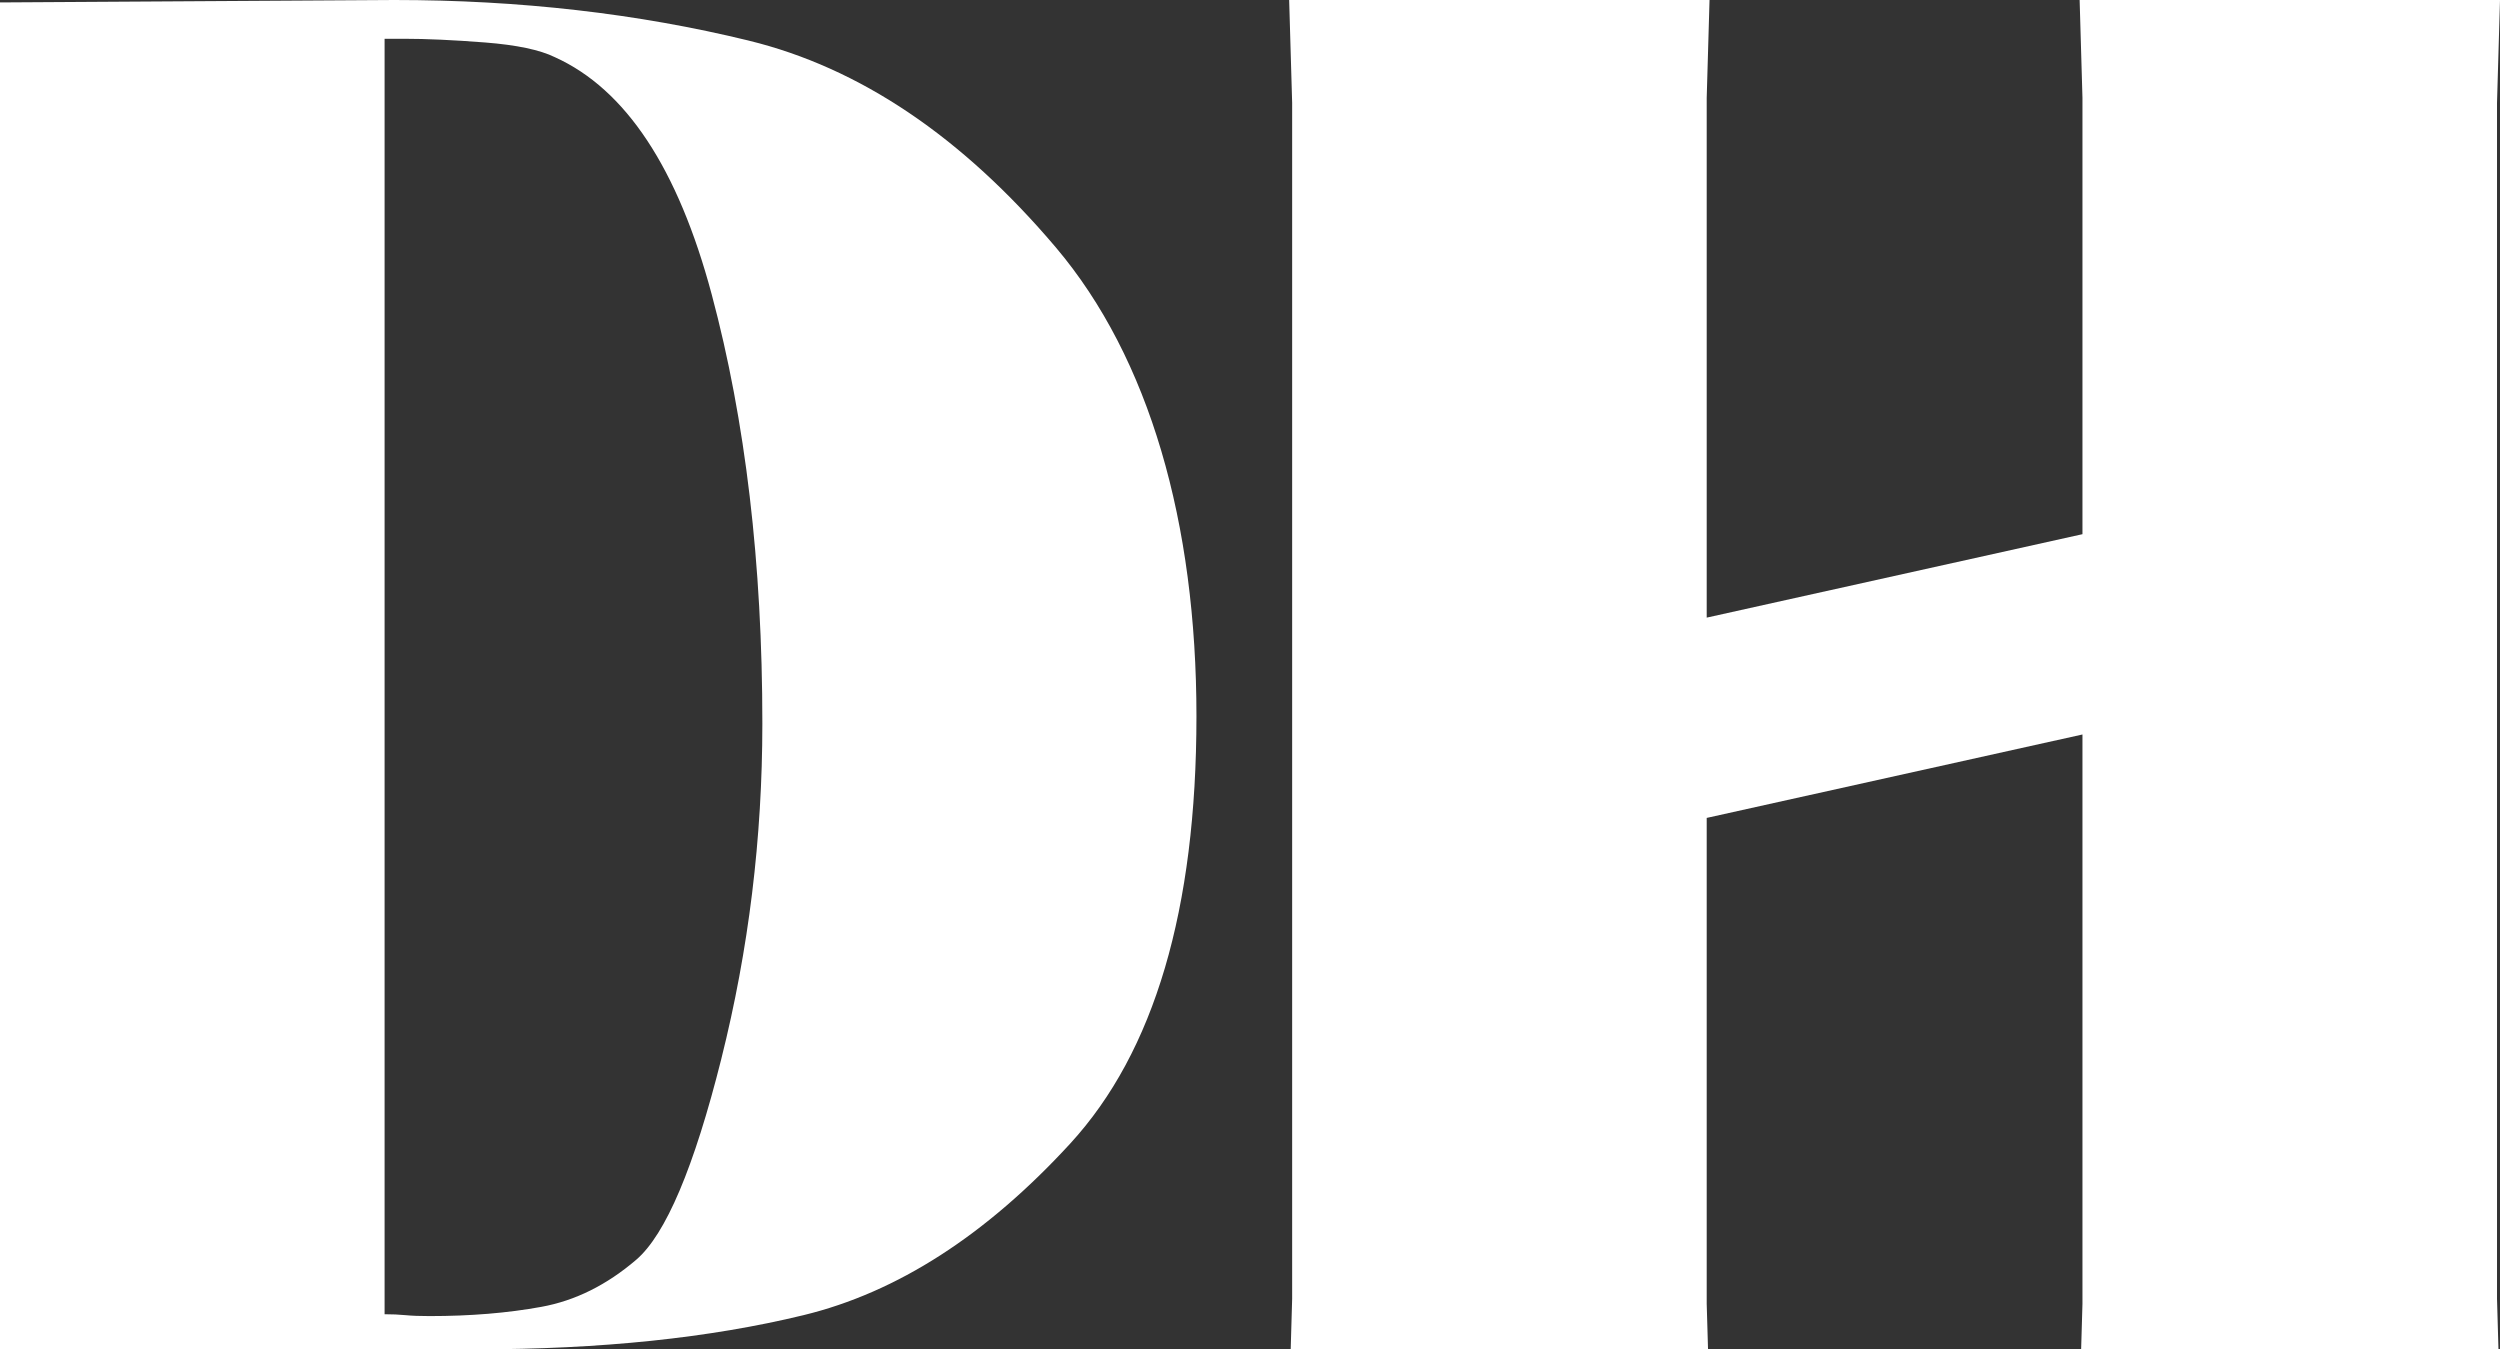
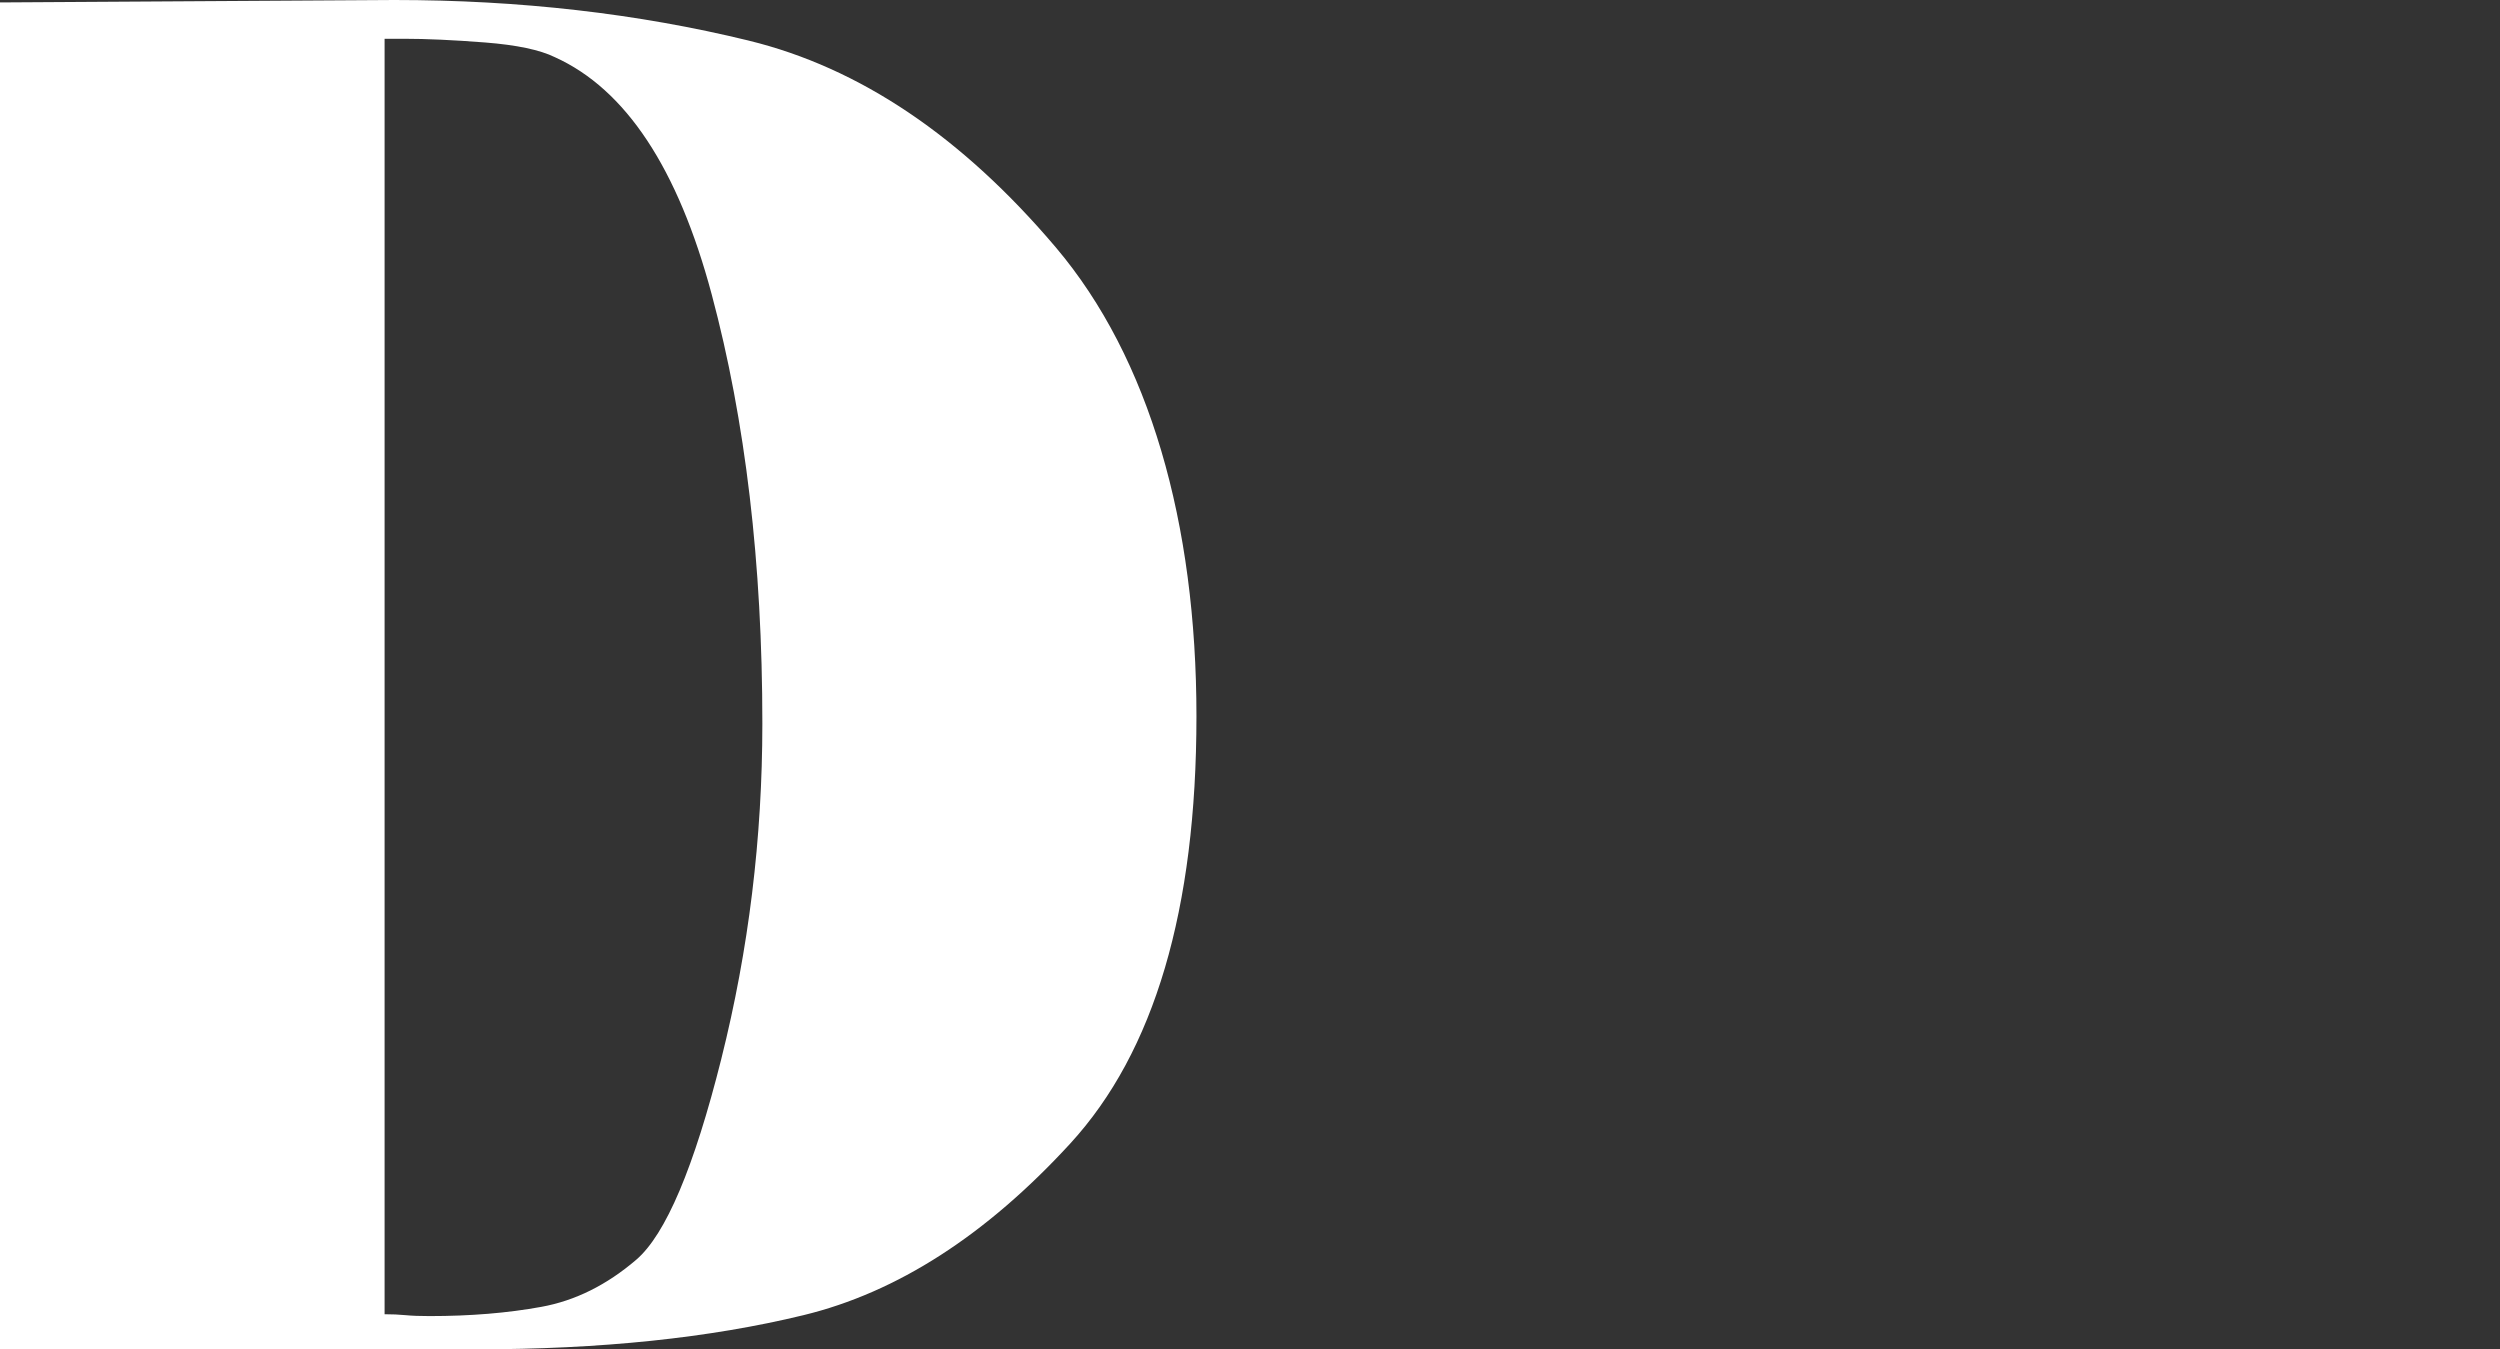
<svg xmlns="http://www.w3.org/2000/svg" id="_レイヤー_2" viewBox="0 0 945.36 510.24">
  <rect x="0" y="0" width="945.36" height="510.24" fill="#333333" stroke="none" />
  <defs>
    <style>.cls-1{fill:#fff;}</style>
  </defs>
  <g id="_レイヤー_1-2">
    <g>
      <path class="cls-1" d="m283.12,15.35C241.18,5.12,196.5,0,149.08,0L0,.92v509.32h180.09c47.01,0,88.24-4.29,123.71-12.91,35.46-8.6,69.09-30.24,100.91-64.91,31.81-34.66,47.72-88.53,47.72-161.59s-17.73-135.41-53.19-177.29c-35.47-41.88-74.16-67.94-116.11-78.18Zm-10.33,384.95c-10.33,41.18-21.08,66.55-32.22,76.08-11.15,9.54-23.1,15.48-35.87,17.8-12.77,2.34-26.85,3.49-42.25,3.49-3.65,0-6.69-.11-9.12-.35-2.43-.23-5.07-.35-7.9-.35V14.66h7.29c8.51,0,18.74.47,30.7,1.4,11.95.94,20.76,2.79,26.44,5.58,26.75,12.11,46.51,42,59.27,89.7,12.77,47.7,19.15,101.8,19.15,162.28,0,43.27-5.17,85.51-15.5,126.69Z" />
-       <polygon class="cls-1" points="645.38 493.02 645.38 309.29 787.47 277.74 787.47 493.02 786.97 510.24 944.78 510.24 944.23 491.12 944.23 38.92 945.36 0 786.4 0 787.47 37.02 787.47 202 645.38 233.55 645.38 37.02 646.45 0 487.49 0 488.62 38.92 488.62 491.12 488.07 510.24 645.88 510.24 645.38 493.02" />
    </g>
  </g>
</svg>